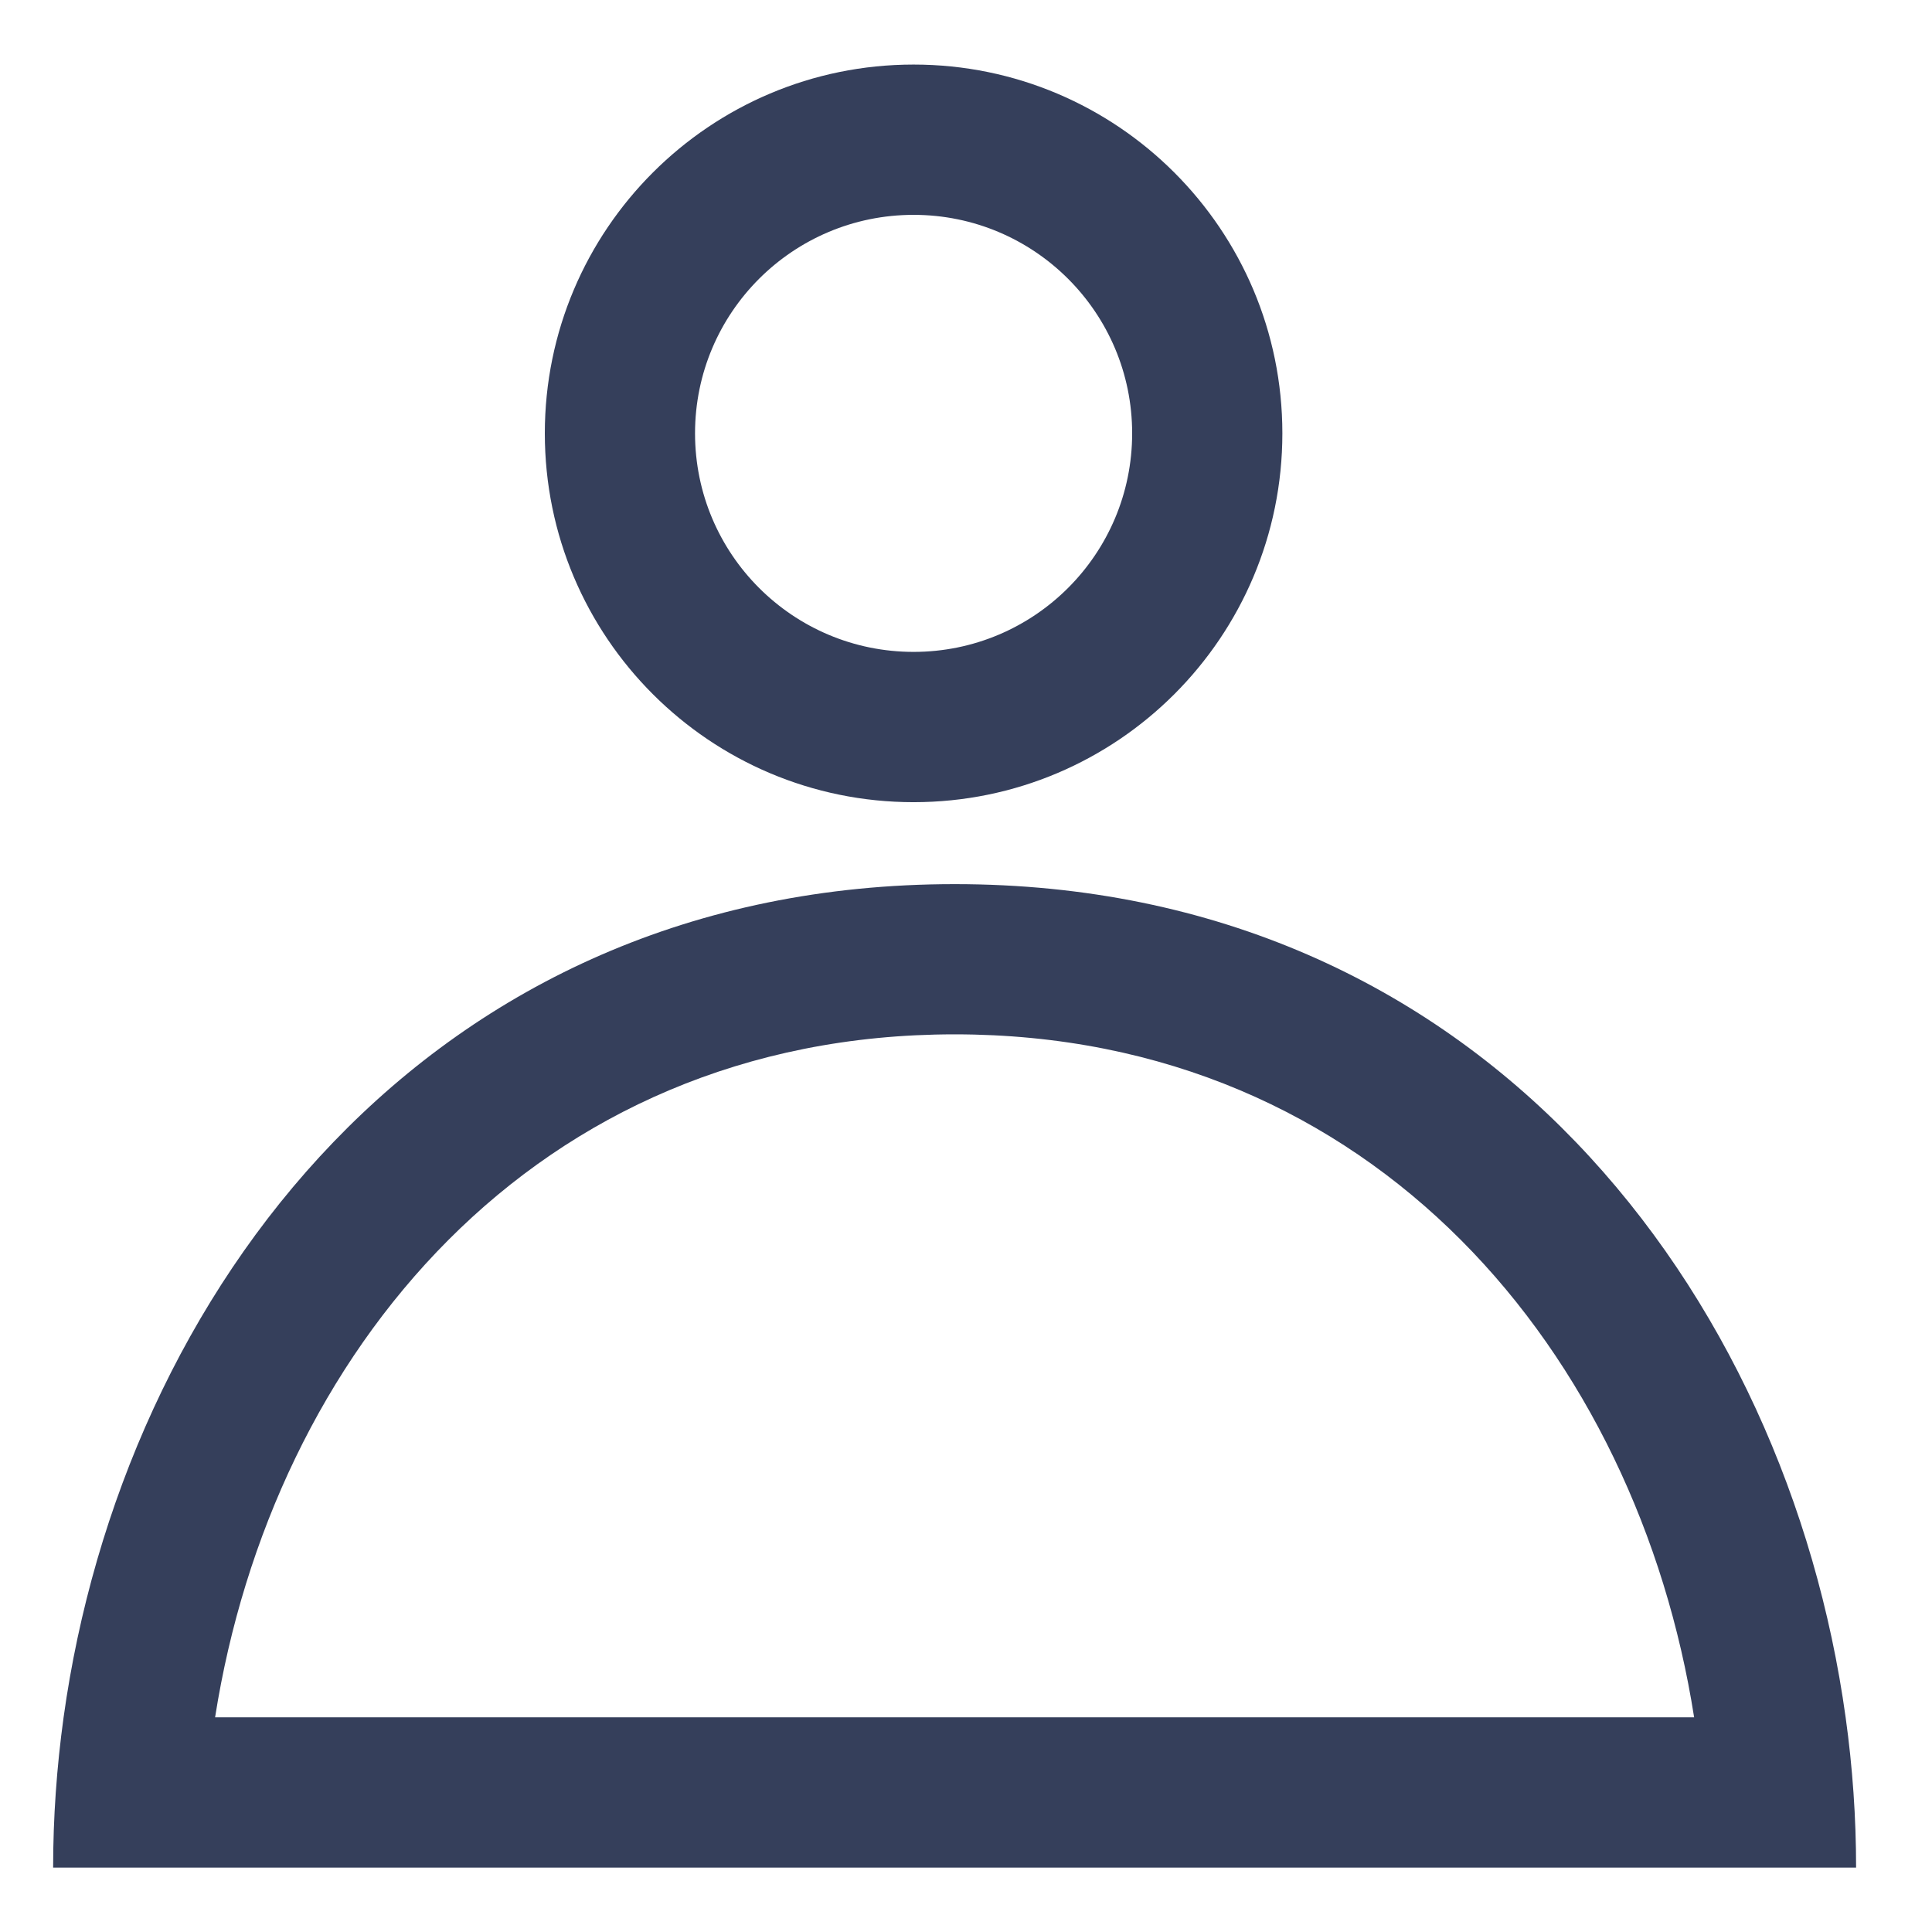
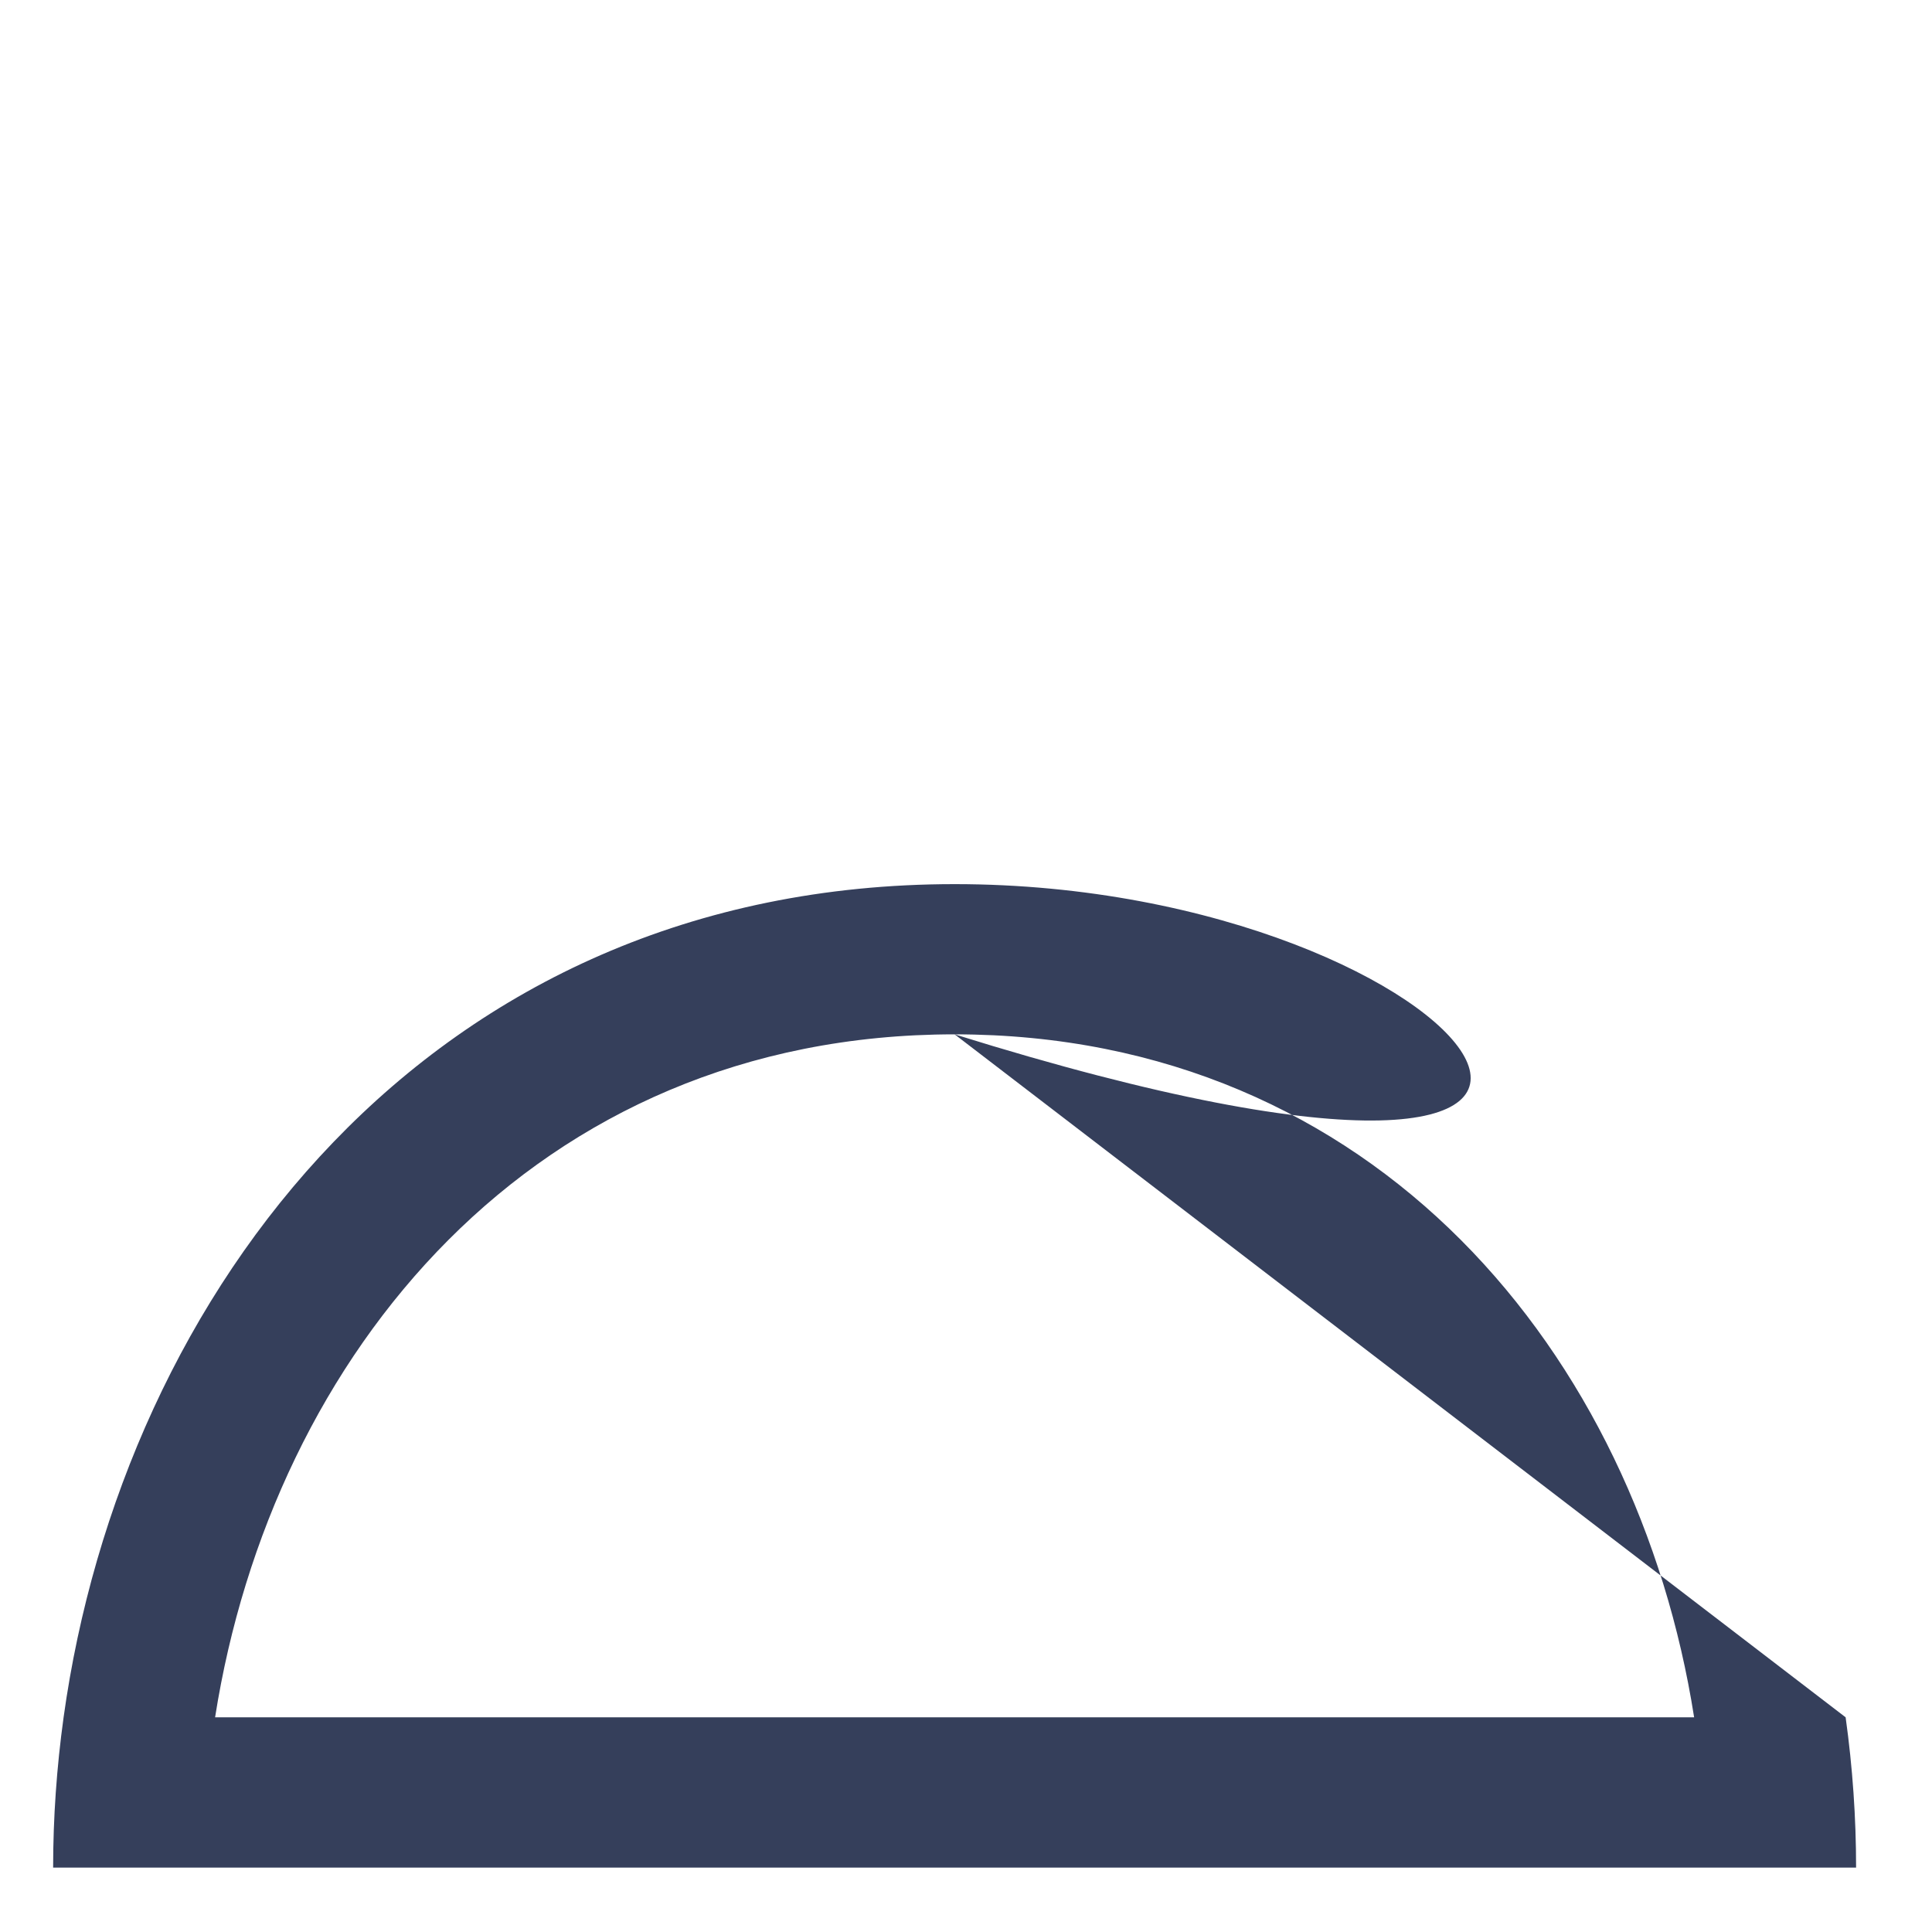
<svg xmlns="http://www.w3.org/2000/svg" width="24" height="24" viewBox="0 0 24 24" fill="none">
-   <path fill-rule="evenodd" clip-rule="evenodd" d="M11.859 12.849C6.629 12.849 3.379 16.834 2.672 21.333H21.045C20.339 16.834 17.088 12.849 11.859 12.849ZM22.927 21.333C22.198 16.075 18.406 10.983 11.859 10.983C5.312 10.983 1.52 16.075 0.79 21.333C0.704 21.956 0.66 22.581 0.66 23.2H23.057C23.057 22.581 23.014 21.956 22.927 21.333Z" fill="#353F5B" />
-   <path fill-rule="evenodd" clip-rule="evenodd" d="M11.349 8.098C12.848 8.098 14.064 6.883 14.064 5.383C14.064 3.884 12.848 2.669 11.349 2.669C9.849 2.669 8.634 3.884 8.634 5.383C8.634 6.883 9.849 8.098 11.349 8.098ZM11.349 9.965C13.879 9.965 15.93 7.914 15.93 5.383C15.93 2.853 13.879 0.802 11.349 0.802C8.819 0.802 6.768 2.853 6.768 5.383C6.768 7.914 8.819 9.965 11.349 9.965Z" fill="#353F5B" />
+   <path fill-rule="evenodd" clip-rule="evenodd" d="M11.859 12.849C6.629 12.849 3.379 16.834 2.672 21.333H21.045C20.339 16.834 17.088 12.849 11.859 12.849ZC22.198 16.075 18.406 10.983 11.859 10.983C5.312 10.983 1.52 16.075 0.79 21.333C0.704 21.956 0.66 22.581 0.66 23.2H23.057C23.057 22.581 23.014 21.956 22.927 21.333Z" fill="#353F5B" />
</svg>